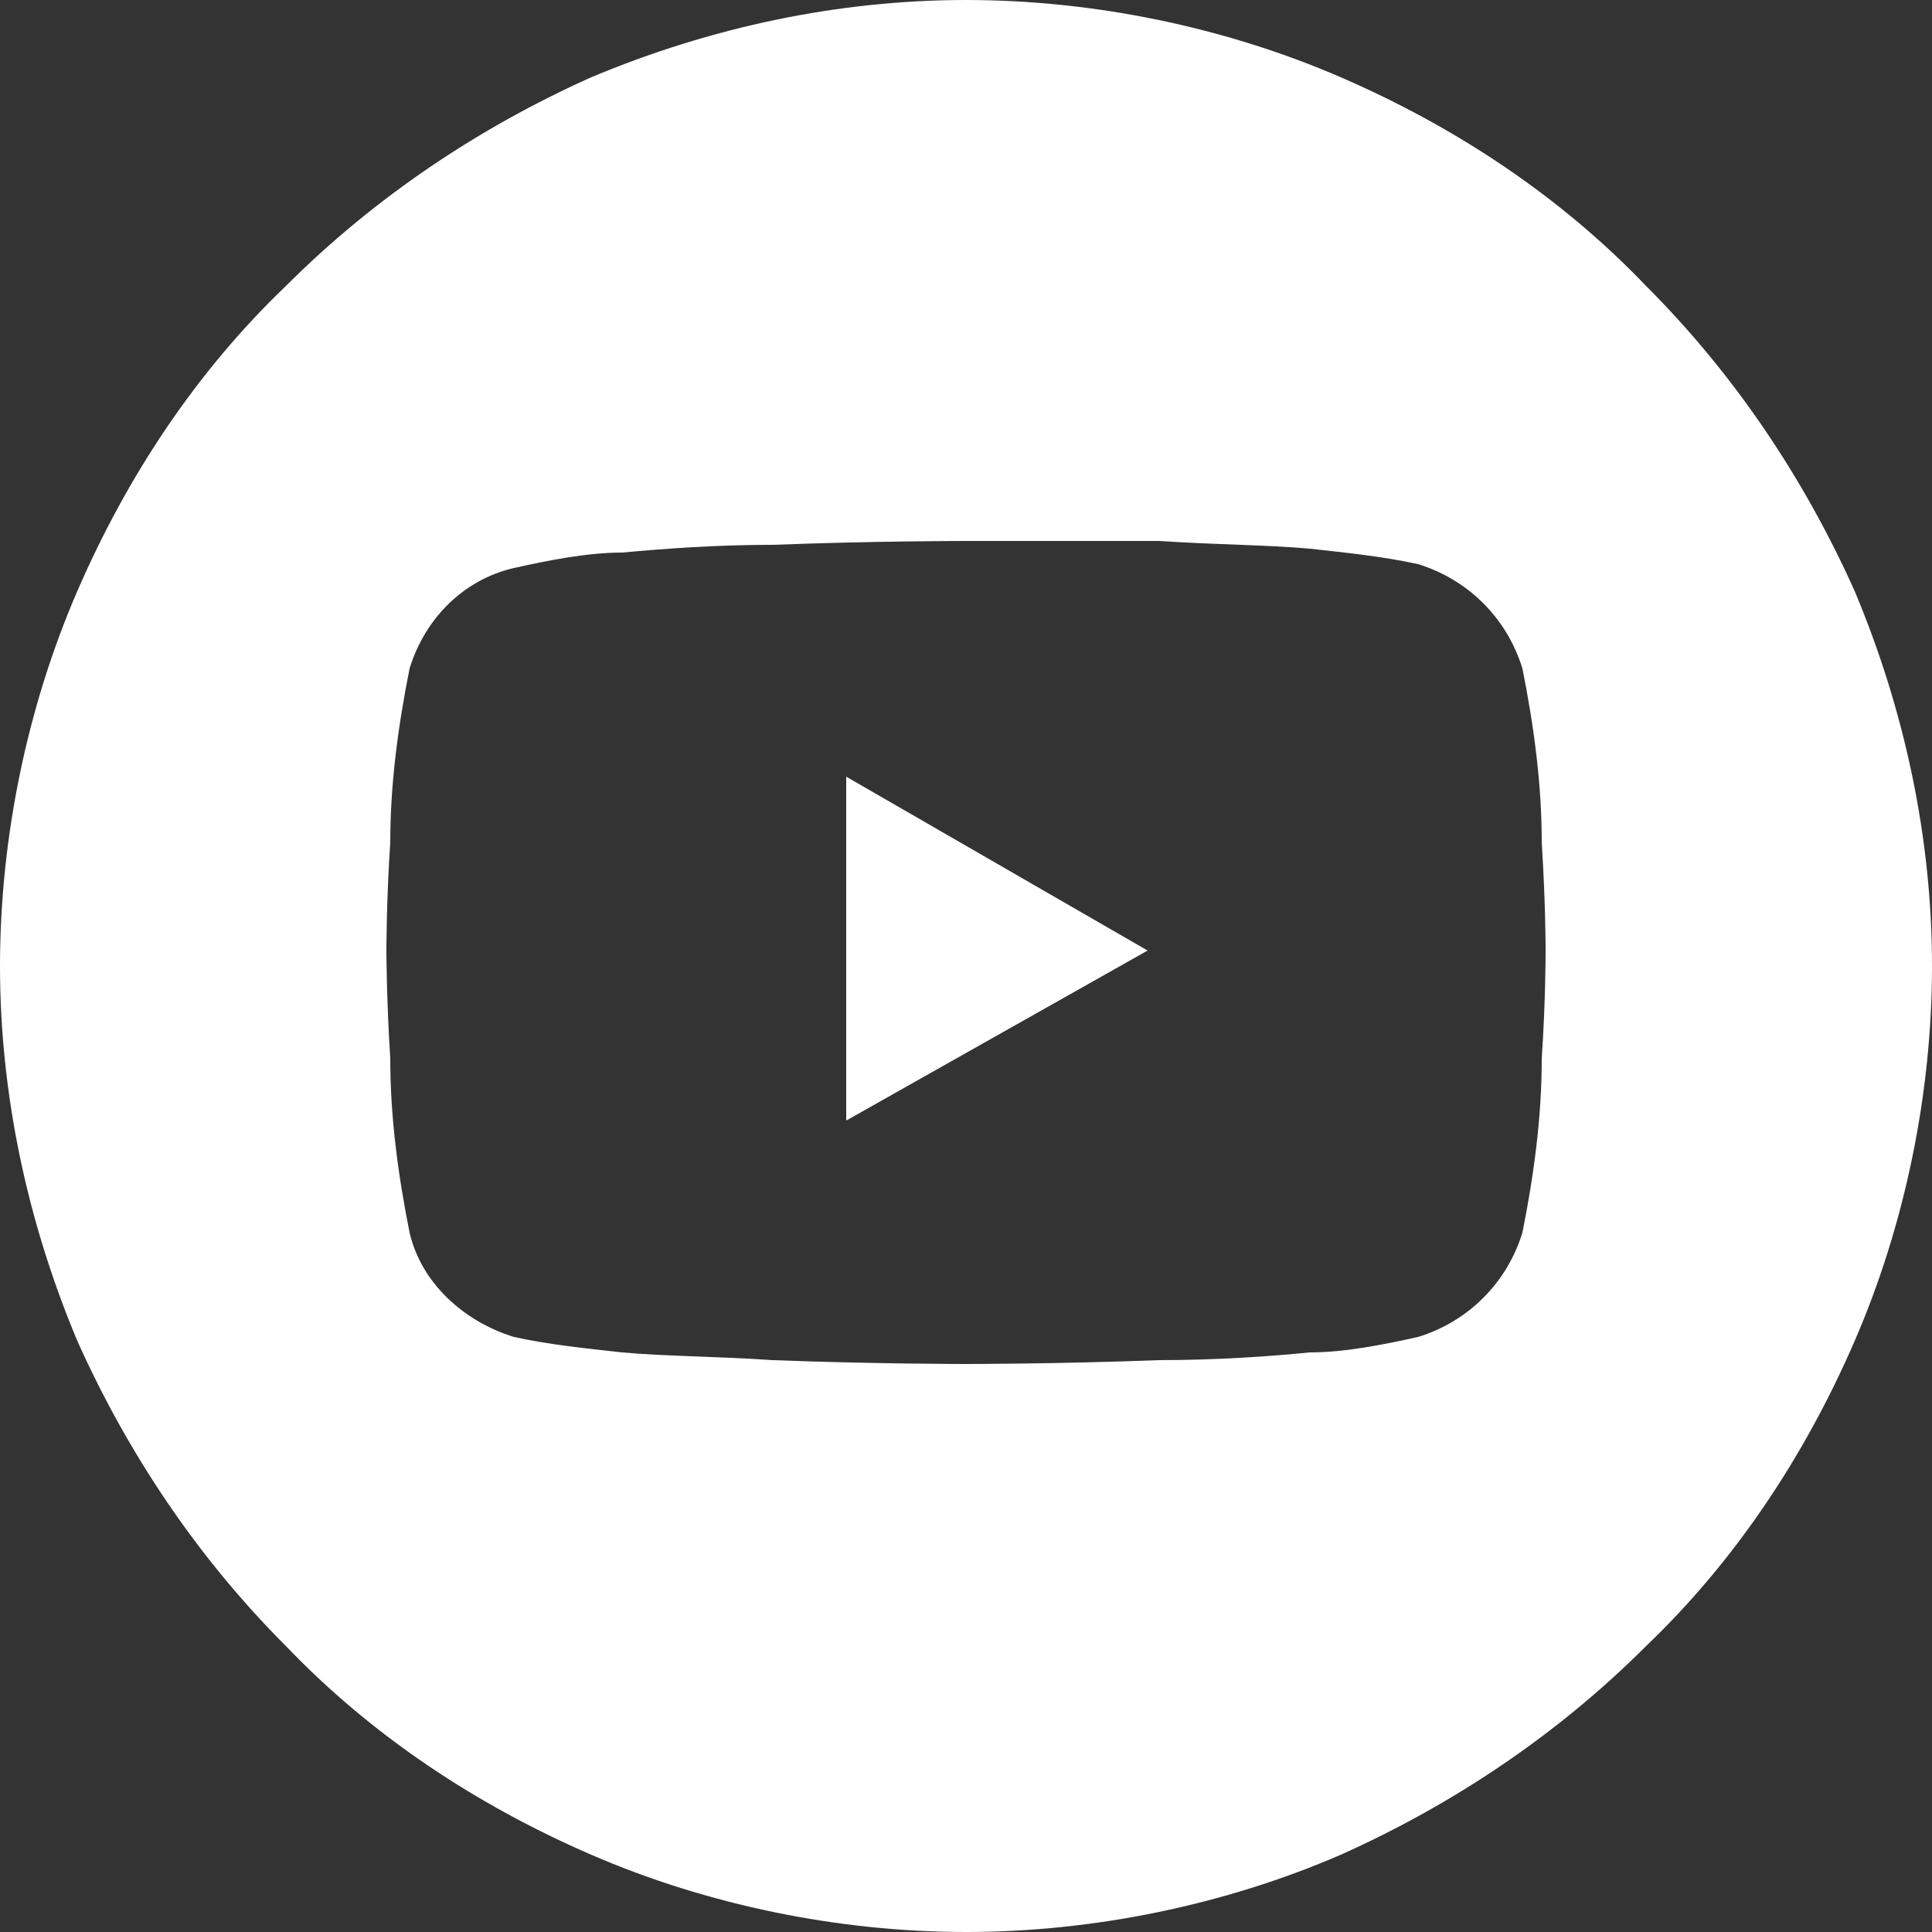
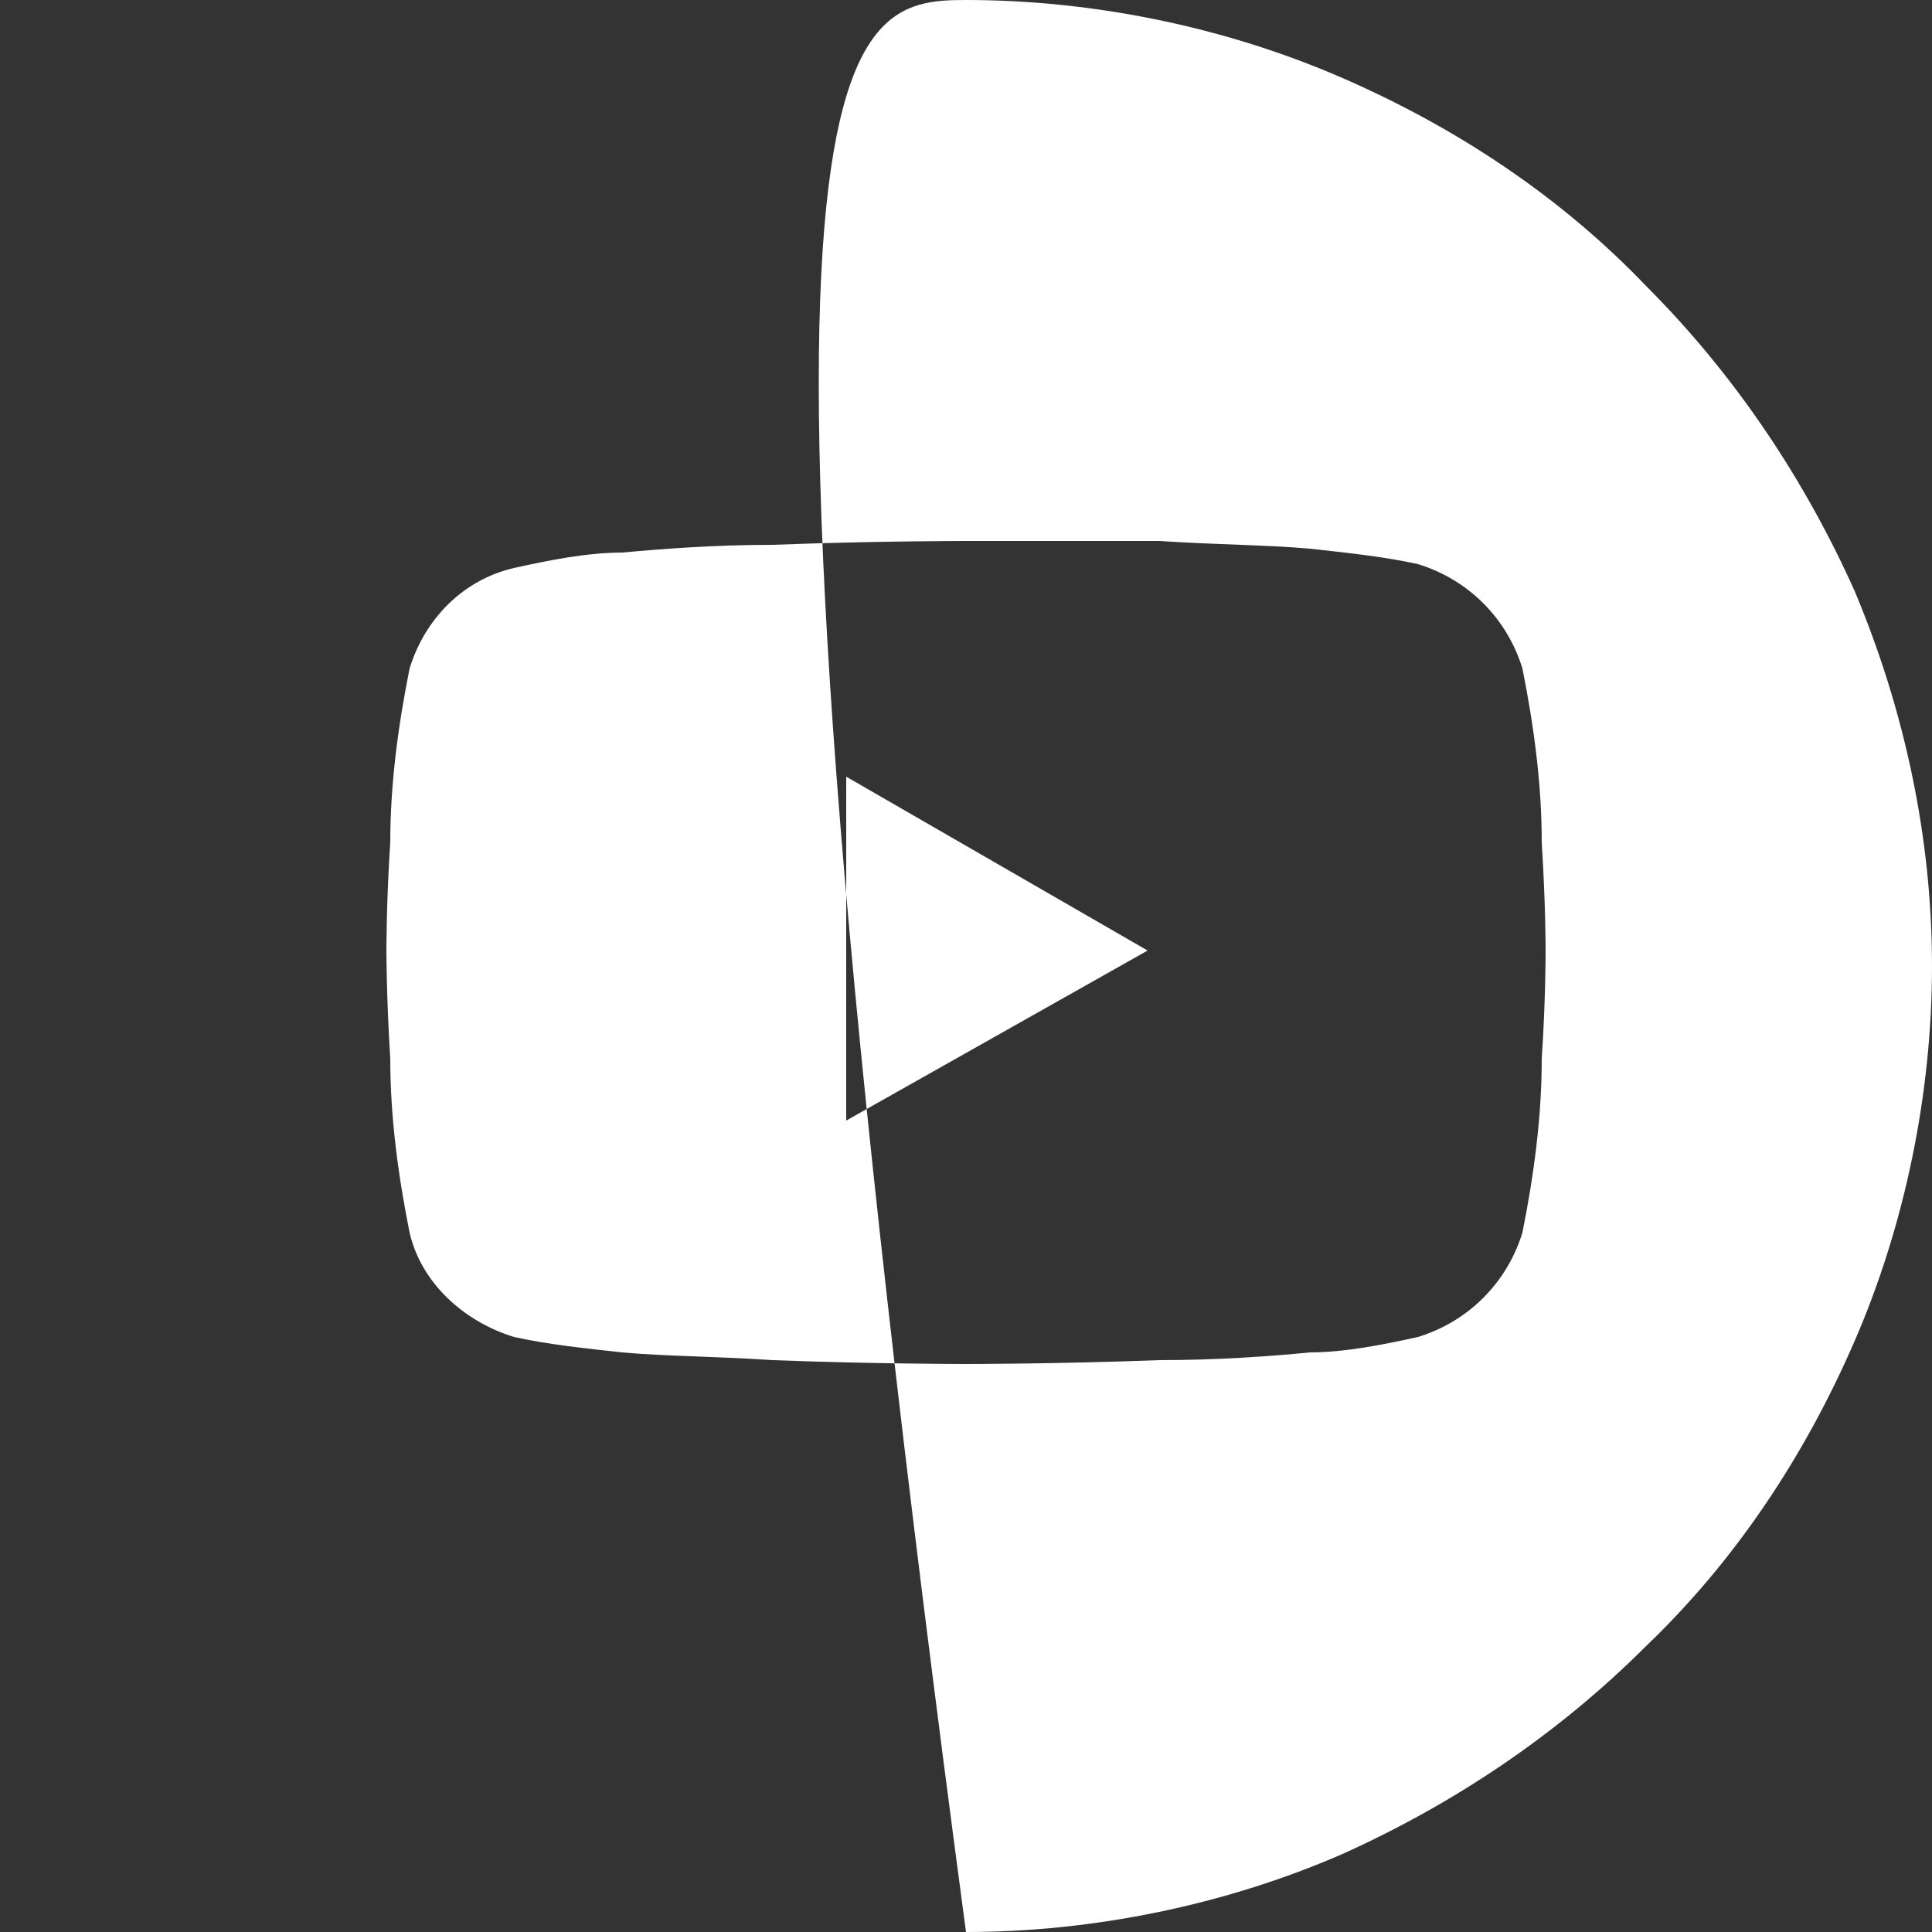
<svg xmlns="http://www.w3.org/2000/svg" viewBox="0 0 50 50" xml:space="preserve">
  <rect x="0" y="0" width="50" height="50" fill="#333333" stroke="none" />
-   <path d="M25 50c-3.3 0-6.7-.7-9.7-2-3-1.3-5.7-3.1-7.9-5.4-2.3-2.3-4.1-5-5.4-7.9-1.3-3.1-2-6.4-2-9.7 0-3.3.7-6.7 2-9.7 1.3-3 3.1-5.7 5.4-7.9 2.3-2.3 5-4.1 7.9-5.4C18.4.7 21.7 0 25 0c3.3 0 6.7.7 9.7 2 3 1.3 5.7 3.1 7.9 5.4 2.3 2.3 4.1 5 5.4 7.9 1.3 3.1 2 6.4 2 9.7 0 3.3-.7 6.7-2 9.7-1.3 3-3.1 5.7-5.4 7.9-2.3 2.3-5 4.1-7.9 5.4-3 1.3-6.4 2-9.7 2zm0-36s-2.4 0-5 .1c-1.5 0-2.8.1-3.9.2-.9 0-1.9.2-2.8.4-1.3.3-2.3 1.3-2.7 2.6-.3 1.5-.5 3-.5 4.5-.1 1.5-.1 2.8-.1 2.8s0 1.2.1 2.8c0 1.5.2 3 .5 4.5.3 1.3 1.4 2.3 2.7 2.7.9.2 1.9.3 2.8.4 1.1.1 2.4.1 3.9.2 2.6.1 5 .1 5 .1s2.4 0 5-.1c1.5 0 2.9-.1 3.9-.2.9 0 1.9-.2 2.8-.4 1.3-.4 2.3-1.4 2.7-2.7.3-1.5.5-3 .5-4.5.1-1.5.1-2.7.1-2.8s0-1.2-.1-2.8c0-1.5-.2-3-.5-4.5C39 16 38 15 36.7 14.6c-.9-.2-1.9-.3-2.8-.4-1.1-.1-2.4-.1-3.9-.2h-5zm-3.1 15v-8.9l7.8 4.5-7.8 4.4z" fill="#fff" />
+   <path d="M25 50C18.4.7 21.7 0 25 0c3.3 0 6.7.7 9.7 2 3 1.3 5.7 3.1 7.9 5.4 2.3 2.3 4.1 5 5.4 7.9 1.3 3.1 2 6.4 2 9.7 0 3.3-.7 6.7-2 9.7-1.3 3-3.1 5.7-5.4 7.9-2.3 2.3-5 4.1-7.9 5.4-3 1.3-6.4 2-9.7 2zm0-36s-2.4 0-5 .1c-1.5 0-2.8.1-3.9.2-.9 0-1.9.2-2.8.4-1.3.3-2.3 1.3-2.7 2.6-.3 1.5-.5 3-.5 4.5-.1 1.5-.1 2.8-.1 2.8s0 1.2.1 2.8c0 1.5.2 3 .5 4.5.3 1.3 1.4 2.3 2.7 2.7.9.2 1.9.3 2.8.4 1.1.1 2.4.1 3.9.2 2.6.1 5 .1 5 .1s2.4 0 5-.1c1.5 0 2.9-.1 3.9-.2.9 0 1.9-.2 2.8-.4 1.3-.4 2.3-1.4 2.7-2.7.3-1.5.5-3 .5-4.5.1-1.5.1-2.7.1-2.8s0-1.2-.1-2.8c0-1.5-.2-3-.5-4.5C39 16 38 15 36.7 14.6c-.9-.2-1.9-.3-2.8-.4-1.1-.1-2.4-.1-3.9-.2h-5zm-3.1 15v-8.9l7.8 4.5-7.8 4.4z" fill="#fff" />
</svg>